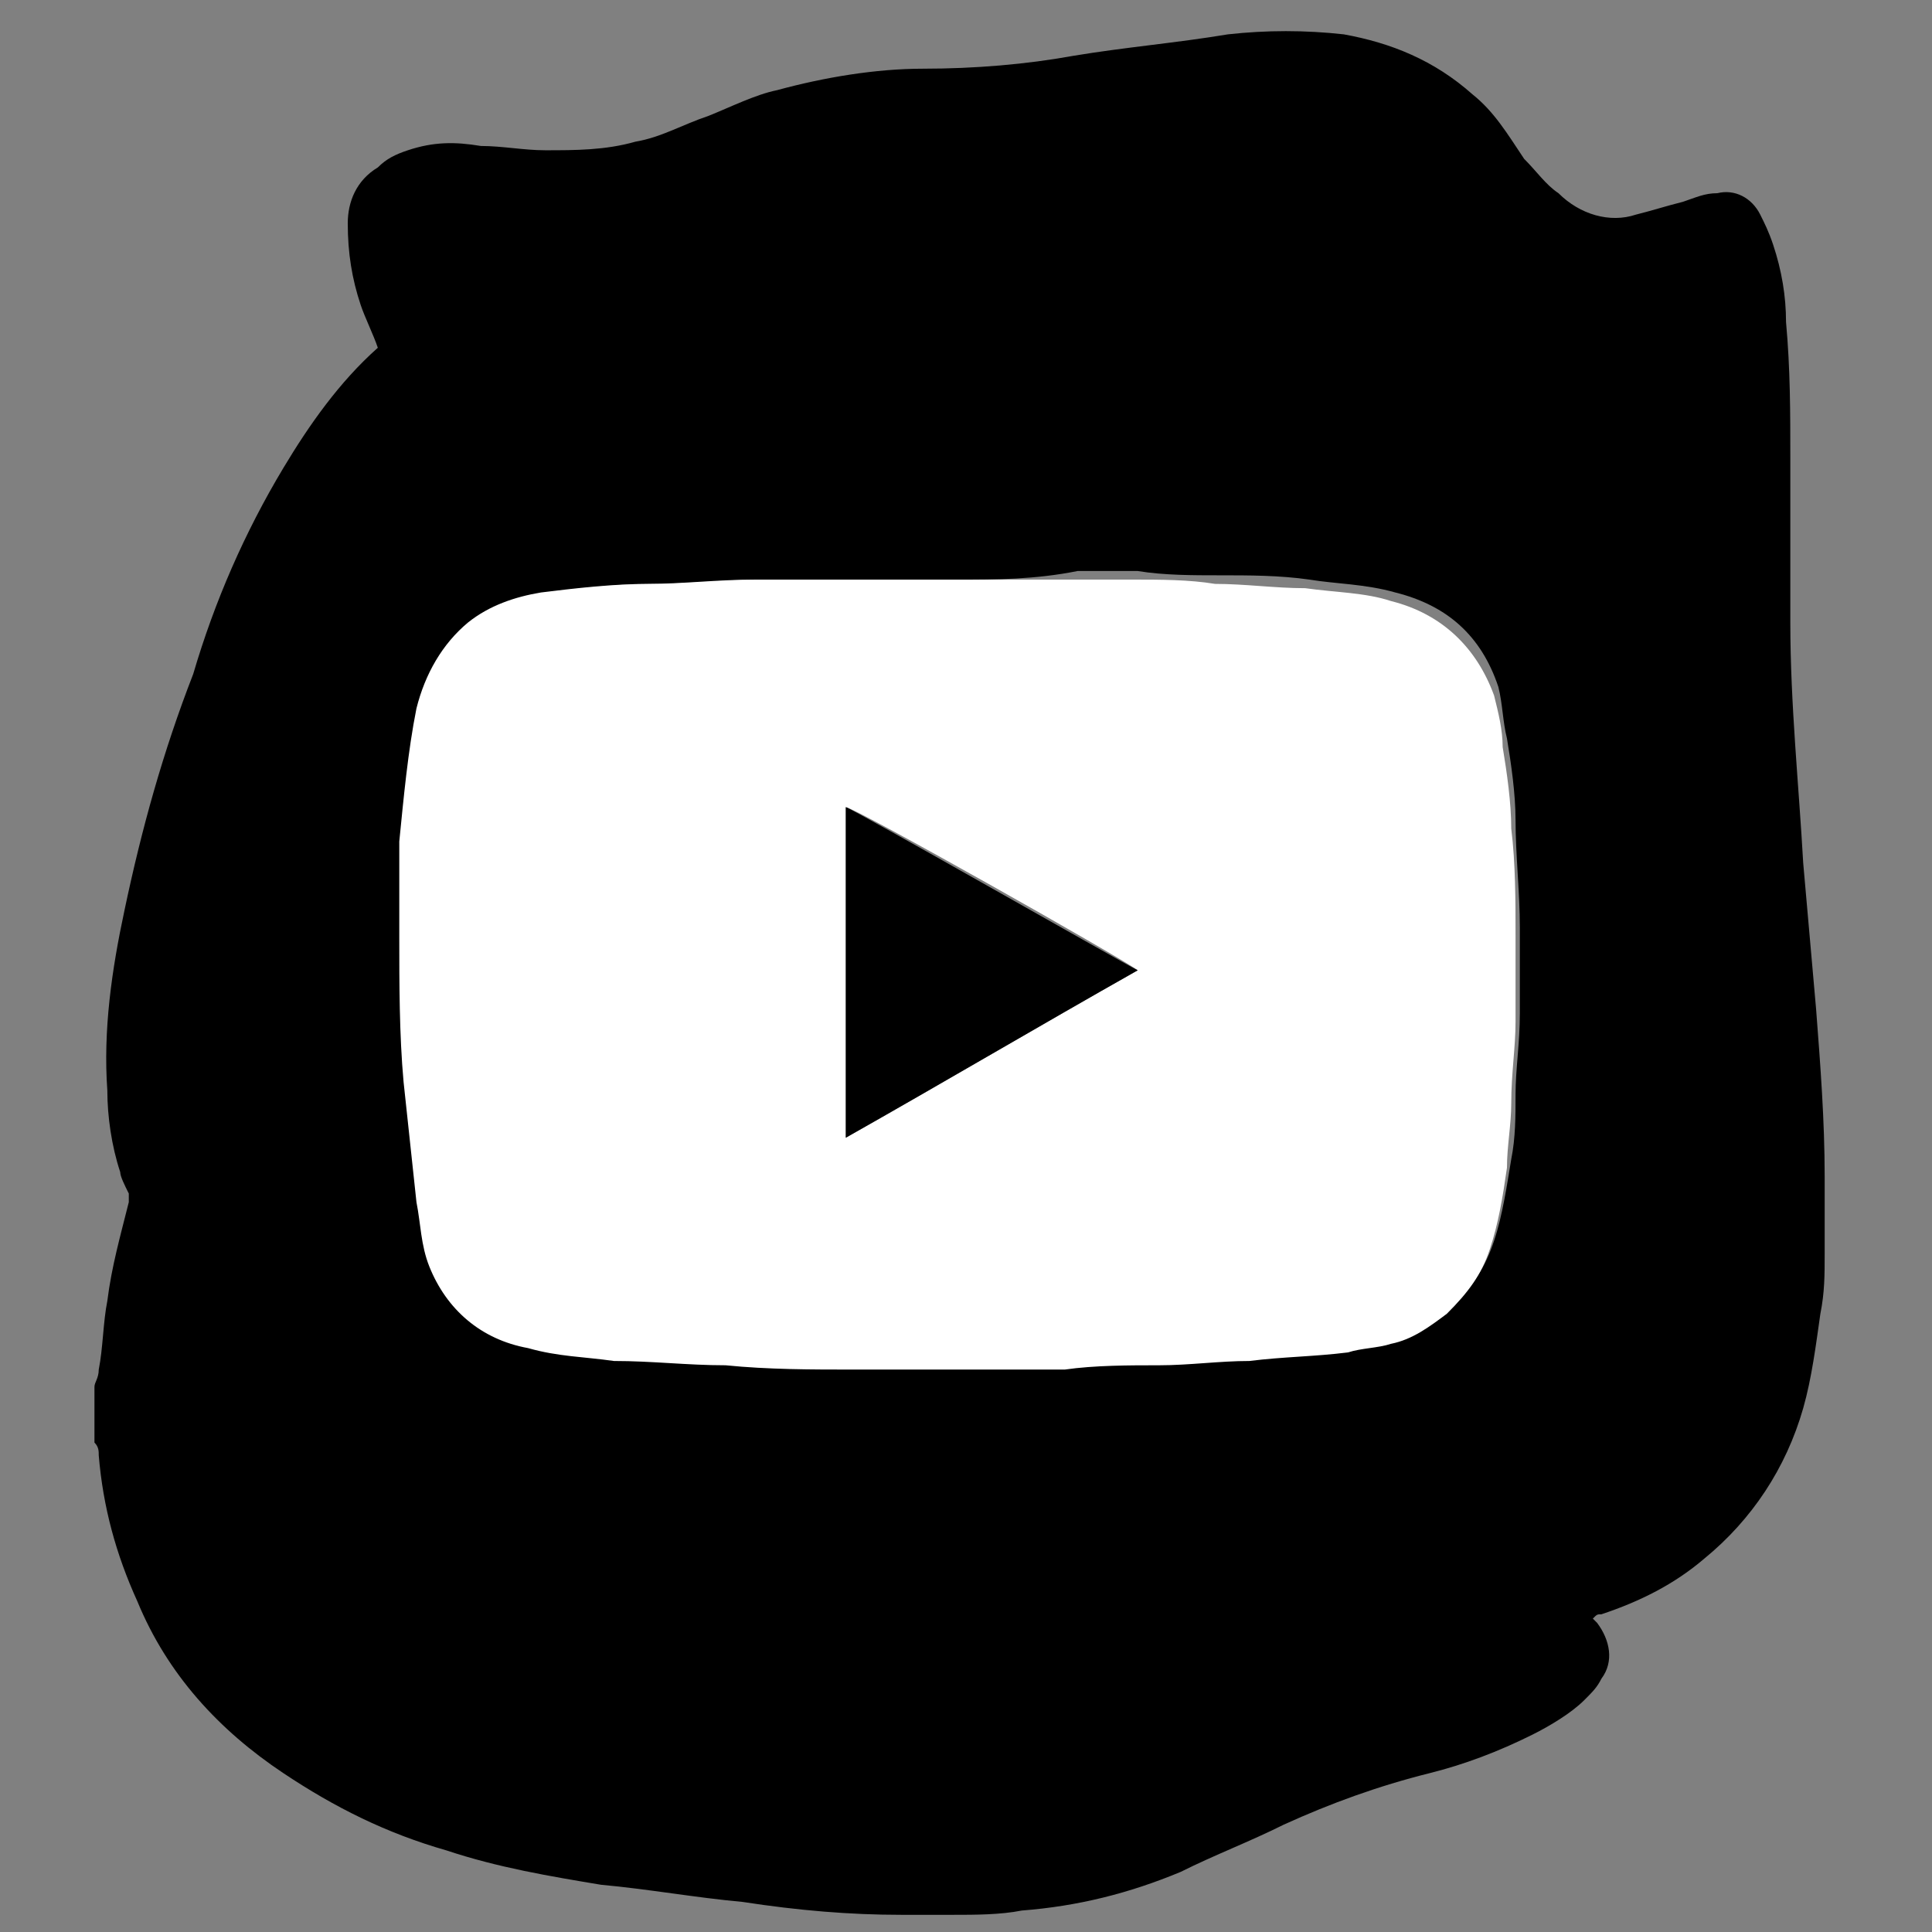
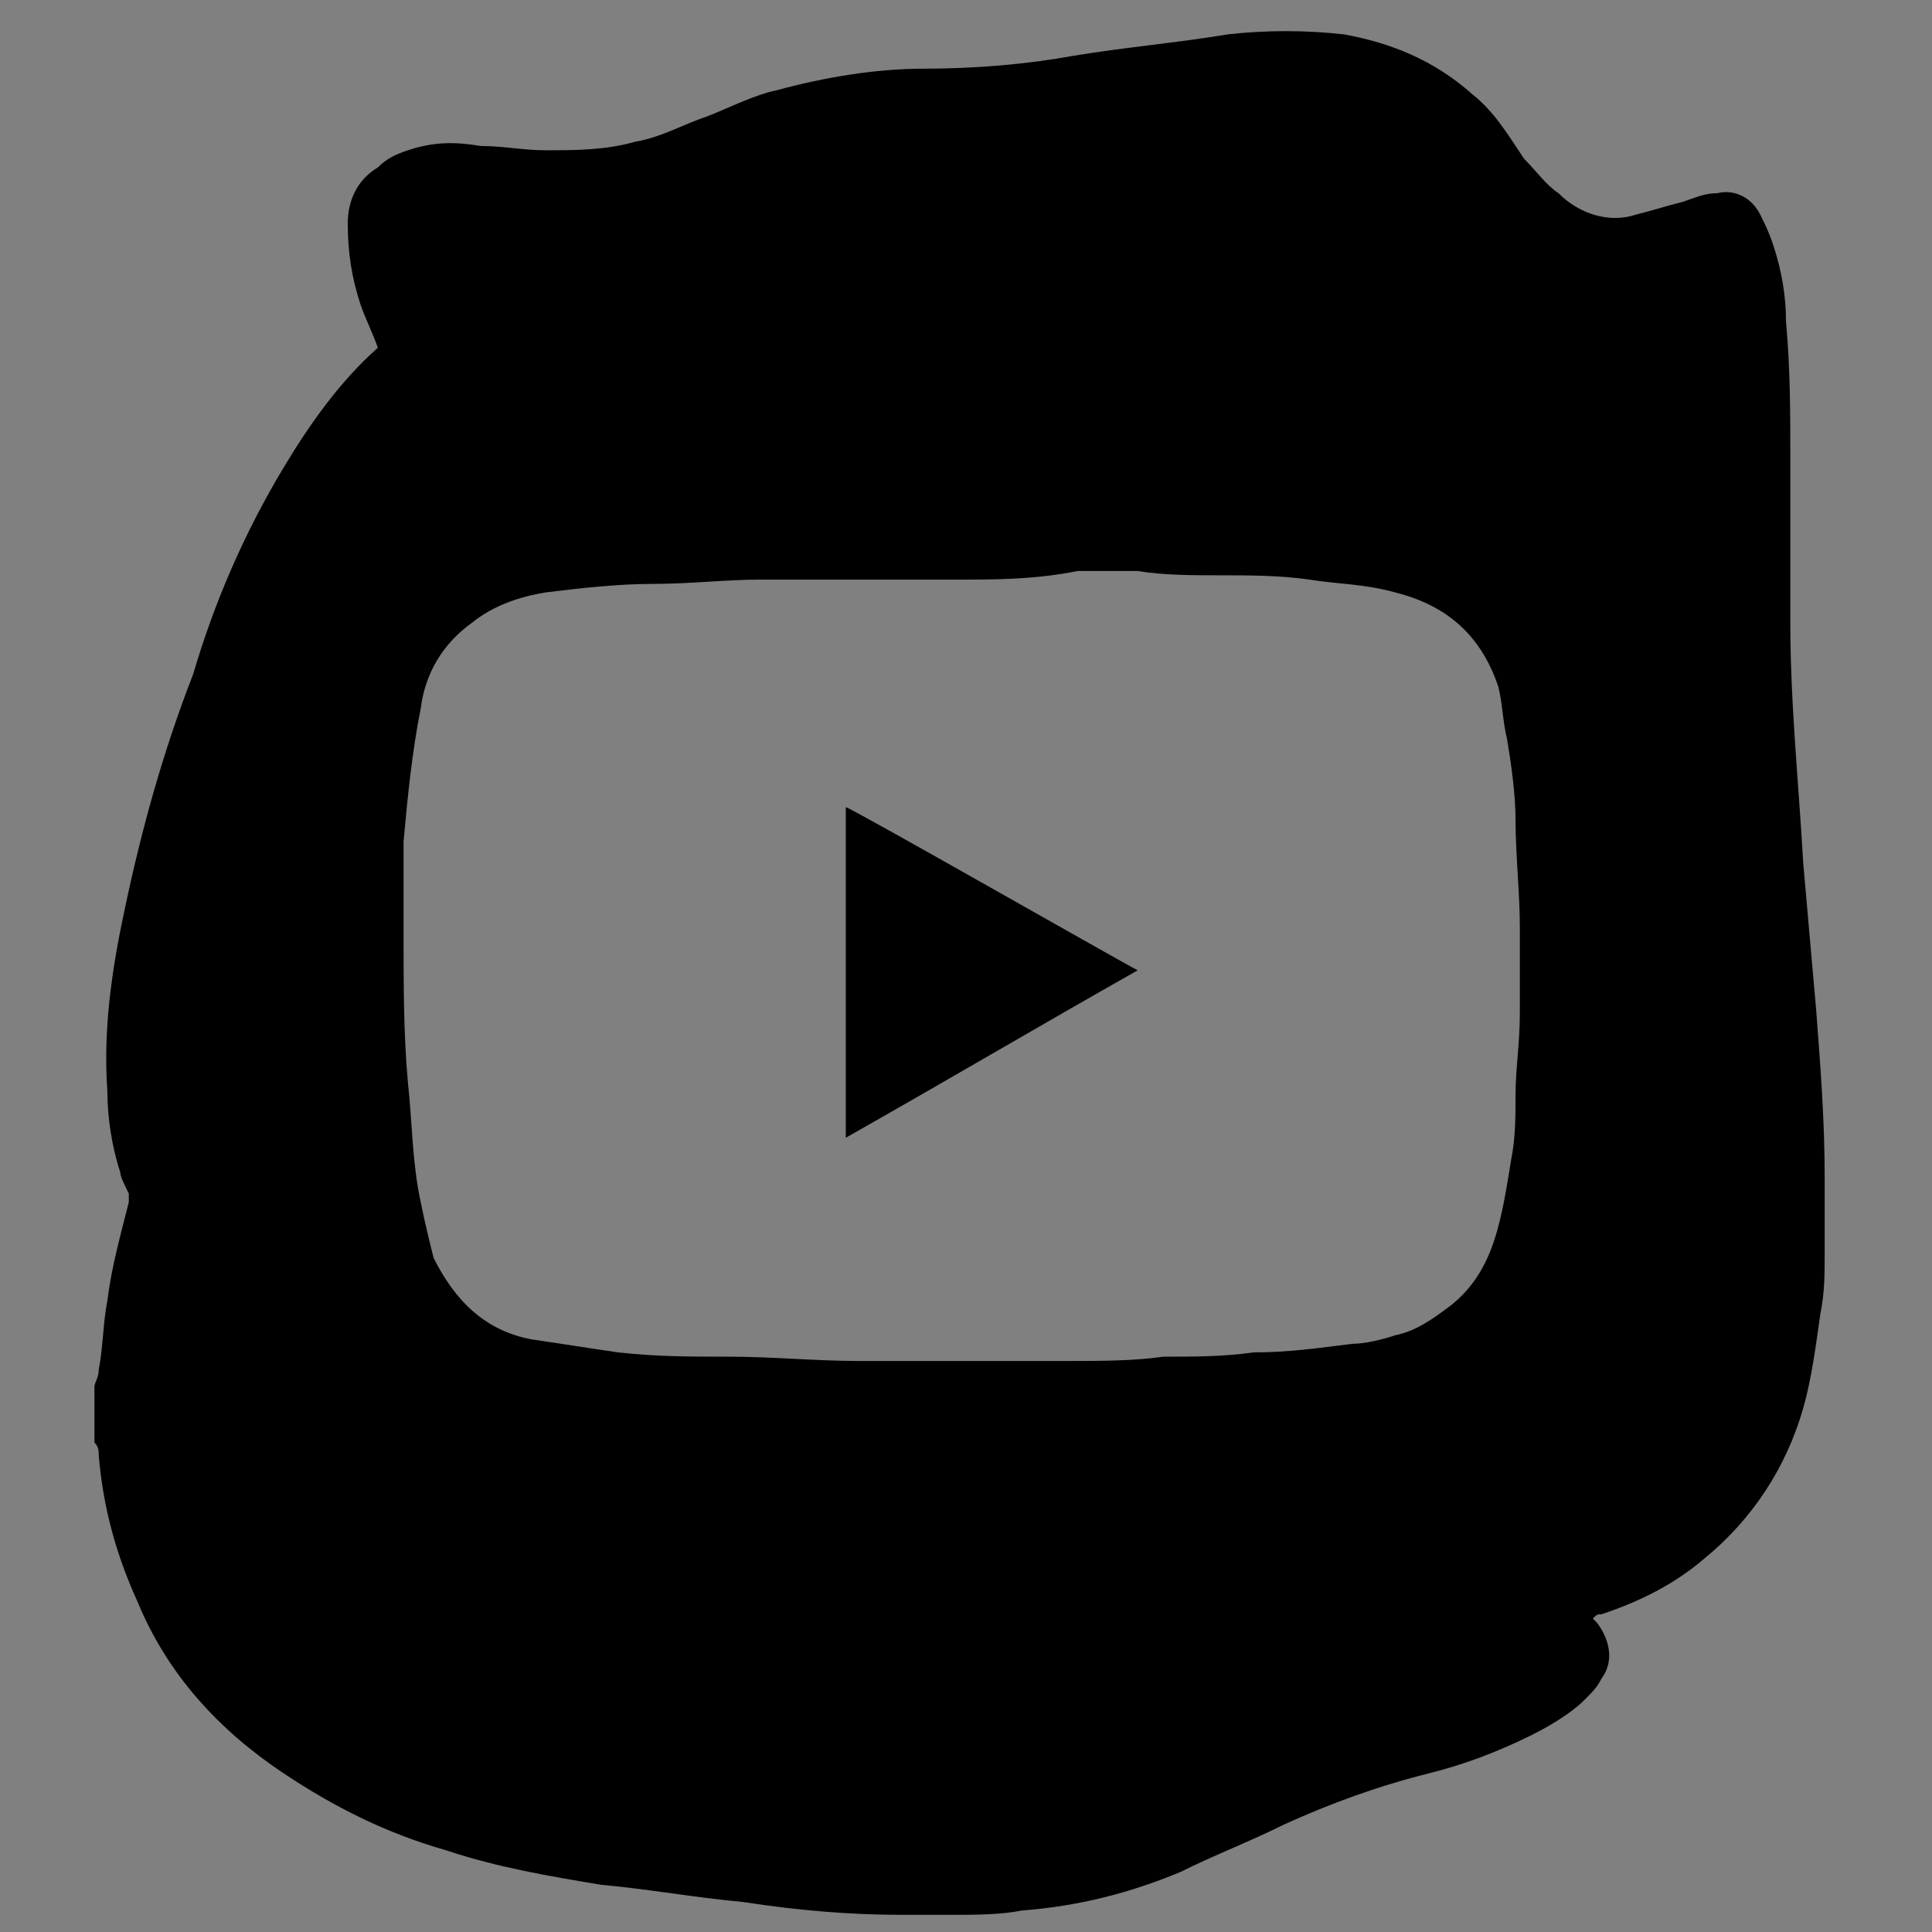
<svg xmlns="http://www.w3.org/2000/svg" version="1.1" id="Layer_1" x="0px" y="0px" viewBox="0 0 45 45" style="enable-background:new 0 0 45 45;" xml:space="preserve">
  <rect x="0" y="0" width="45" height="45" fill="#808080" stroke="none" />
  <style type="text/css">
	.st0{fill:#FFFFFF;}
</style>
  <path d="M22.1,44.6c-0.3,0-0.7,0-1,0c0,0-0.1,0-0.1,0c-1.2,0-2.4-0.1-3.7-0.3c-1.1-0.1-2.2-0.3-3.3-0.4c-1.2-0.2-2.4-0.4-3.6-0.8  c-1.4-0.4-2.6-1-3.8-1.8c-1.5-1-2.7-2.3-3.4-4c-0.5-1.1-0.8-2.2-0.9-3.4c0-0.1,0-0.2-0.1-0.3c0-0.4,0-0.8,0-1.3  c0-0.1,0.1-0.2,0.1-0.4c0.1-0.5,0.1-1.1,0.2-1.6C2.6,29.5,2.8,28.8,3,28c0-0.1,0-0.1,0-0.2c-0.1-0.2-0.2-0.4-0.2-0.5  c-0.2-0.6-0.3-1.3-0.3-1.9c-0.1-1.4,0.1-2.8,0.4-4.2c0.4-1.9,0.9-3.7,1.6-5.5C5,14,5.7,12.4,6.6,10.9c0.6-1,1.3-2,2.2-2.8  c0,0,0,0,0,0c-0.1-0.3-0.3-0.7-0.4-1C8.2,6.5,8.1,5.9,8.1,5.2c0-0.5,0.2-1,0.7-1.3C9,3.7,9.2,3.6,9.5,3.5c0.6-0.2,1.1-0.2,1.7-0.1  c0.5,0,1,0.1,1.5,0.1c0.7,0,1.4,0,2.1-0.2c0.6-0.1,1.1-0.4,1.7-0.6c0.5-0.2,1.1-0.5,1.6-0.6c1.1-0.3,2.3-0.5,3.4-0.5  c1.2,0,2.4-0.1,3.5-0.3c1.2-0.2,2.4-0.3,3.6-0.5c0.9-0.1,1.8-0.1,2.7,0c1.1,0.2,2.1,0.6,3,1.4c0.5,0.4,0.8,0.9,1.2,1.5  C35.8,4,36,4.3,36.3,4.5C36.8,5,37.5,5.2,38.1,5c0.4-0.1,0.7-0.2,1.1-0.3c0.3-0.1,0.5-0.2,0.8-0.2c0.4-0.1,0.8,0.1,1,0.5  c0.1,0.2,0.2,0.4,0.3,0.7c0.2,0.6,0.3,1.2,0.3,1.8c0.1,1.1,0.1,2.1,0.1,3.2c0,1.3,0,2.6,0,3.8c0,1.9,0.2,3.8,0.3,5.6  c0.1,1.1,0.2,2.3,0.3,3.4c0.1,1.3,0.2,2.6,0.2,3.9c0,0,0,0.1,0,0.1c0,0.5,0,1,0,1.5c0,0.1,0,0.1,0,0.2c0,0.5,0,0.9-0.1,1.4  c-0.1,0.7-0.2,1.5-0.4,2.2c-0.4,1.4-1.2,2.6-2.3,3.5c-0.7,0.6-1.5,1-2.4,1.3c-0.1,0-0.1,0-0.2,0.1c0,0,0.1,0.1,0.1,0.1  c0.3,0.4,0.4,0.9,0.1,1.3c-0.1,0.2-0.2,0.3-0.4,0.5c-0.3,0.3-0.8,0.6-1.2,0.8c-0.8,0.4-1.6,0.7-2.4,0.9c-1.2,0.3-2.3,0.7-3.4,1.2  c-0.8,0.4-1.6,0.7-2.4,1.1c-1.2,0.5-2.4,0.8-3.7,0.9c-0.5,0.1-1.1,0.1-1.6,0.1C22.2,44.6,22.2,44.6,22.1,44.6z M22.3,13.5  C22.3,13.5,22.3,13.5,22.3,13.5c-1,0-2,0-3,0c-0.5,0-1.1,0-1.6,0c-0.8,0-1.6,0.1-2.5,0.1c-0.8,0-1.7,0.1-2.5,0.2  c-0.6,0.1-1.2,0.3-1.7,0.7c-0.7,0.5-1.1,1.2-1.2,2c-0.2,1-0.3,2-0.4,3.1c0,0.4,0,0.8,0,1.1c0,0.4,0,0.7,0,1.1c0,1.1,0,2.3,0.1,3.4  c0.1,0.9,0.1,1.9,0.3,2.8c0.1,0.5,0.2,0.9,0.3,1.3c0.5,1,1.2,1.7,2.3,1.9c0.7,0.1,1.3,0.2,2,0.3c0.9,0.1,1.7,0.1,2.6,0.1  c1,0,2,0.1,3,0.1c0.5,0,0.9,0,1.4,0c1.2,0,2.3,0,3.5,0c0.7,0,1.5,0,2.2-0.1c0.7,0,1.4,0,2.1-0.1c0.8,0,1.5-0.1,2.3-0.2  c0.3,0,0.7-0.1,1-0.2c0.5-0.1,0.9-0.4,1.3-0.7c0.5-0.4,0.8-0.9,1-1.5c0.2-0.6,0.3-1.3,0.4-1.9c0.1-0.5,0.1-1,0.1-1.5  c0-0.6,0.1-1.2,0.1-1.9c0-0.7,0-1.3,0-2c0-0.8-0.1-1.7-0.1-2.5c0-0.6-0.1-1.3-0.2-1.9c-0.1-0.4-0.1-0.8-0.2-1.2  c-0.4-1.2-1.2-1.9-2.4-2.2c-0.7-0.2-1.4-0.2-2-0.3c-0.7-0.1-1.4-0.1-2.1-0.1c-0.6,0-1.3,0-1.9-0.1c-0.5,0-0.9,0-1.4,0  C24.1,13.5,23.2,13.5,22.3,13.5z" />
-   <path class="st0" d="M22.3,13.5c0.9,0,1.8,0,2.7,0c0.5,0,0.9,0,1.4,0c0.6,0,1.3,0,1.9,0.1c0.7,0,1.4,0.1,2.1,0.1  c0.7,0.1,1.4,0.1,2,0.3c1.2,0.3,2,1.1,2.4,2.2c0.1,0.4,0.2,0.8,0.2,1.2c0.1,0.6,0.2,1.3,0.2,1.9c0.1,0.8,0.1,1.7,0.1,2.5  c0,0.7,0,1.3,0,2c0,0.6-0.1,1.2-0.1,1.9c0,0.5-0.1,1-0.1,1.5c-0.1,0.7-0.2,1.3-0.4,1.9c-0.2,0.6-0.5,1-1,1.5  c-0.4,0.3-0.8,0.6-1.3,0.7c-0.3,0.1-0.7,0.1-1,0.2c-0.8,0.1-1.5,0.1-2.3,0.2c-0.7,0-1.4,0.1-2.1,0.1c-0.7,0-1.5,0-2.2,0.1  c-1.2,0-2.3,0-3.5,0c-0.5,0-0.9,0-1.4,0c-1,0-2,0-3-0.1c-0.9,0-1.7-0.1-2.6-0.1c-0.7-0.1-1.3-0.1-2-0.3c-1.1-0.2-1.9-0.9-2.3-1.9  C9.8,29,9.8,28.5,9.7,28c-0.1-0.9-0.2-1.9-0.3-2.8c-0.1-1.1-0.1-2.3-0.1-3.4c0-0.4,0-0.7,0-1.1c0-0.4,0-0.8,0-1.1  c0.1-1,0.2-2.1,0.4-3.1c0.2-0.8,0.6-1.5,1.2-2c0.5-0.4,1.1-0.6,1.7-0.7c0.8-0.1,1.7-0.2,2.5-0.2c0.8,0,1.6-0.1,2.5-0.1  c0.5,0,1.1,0,1.6,0C20.3,13.5,21.3,13.5,22.3,13.5C22.3,13.5,22.3,13.5,22.3,13.5z M26.5,22.6c-0.4-0.3-6.6-3.8-6.8-3.8  c0,2.6,0,5.1,0,7.7C22,25.2,24.2,23.9,26.5,22.6z" />
  <path d="M26.5,22.6c-2.3,1.3-4.5,2.6-6.8,3.9c0-2.6,0-5.1,0-7.7C19.8,18.8,26.1,22.4,26.5,22.6z" />
</svg>